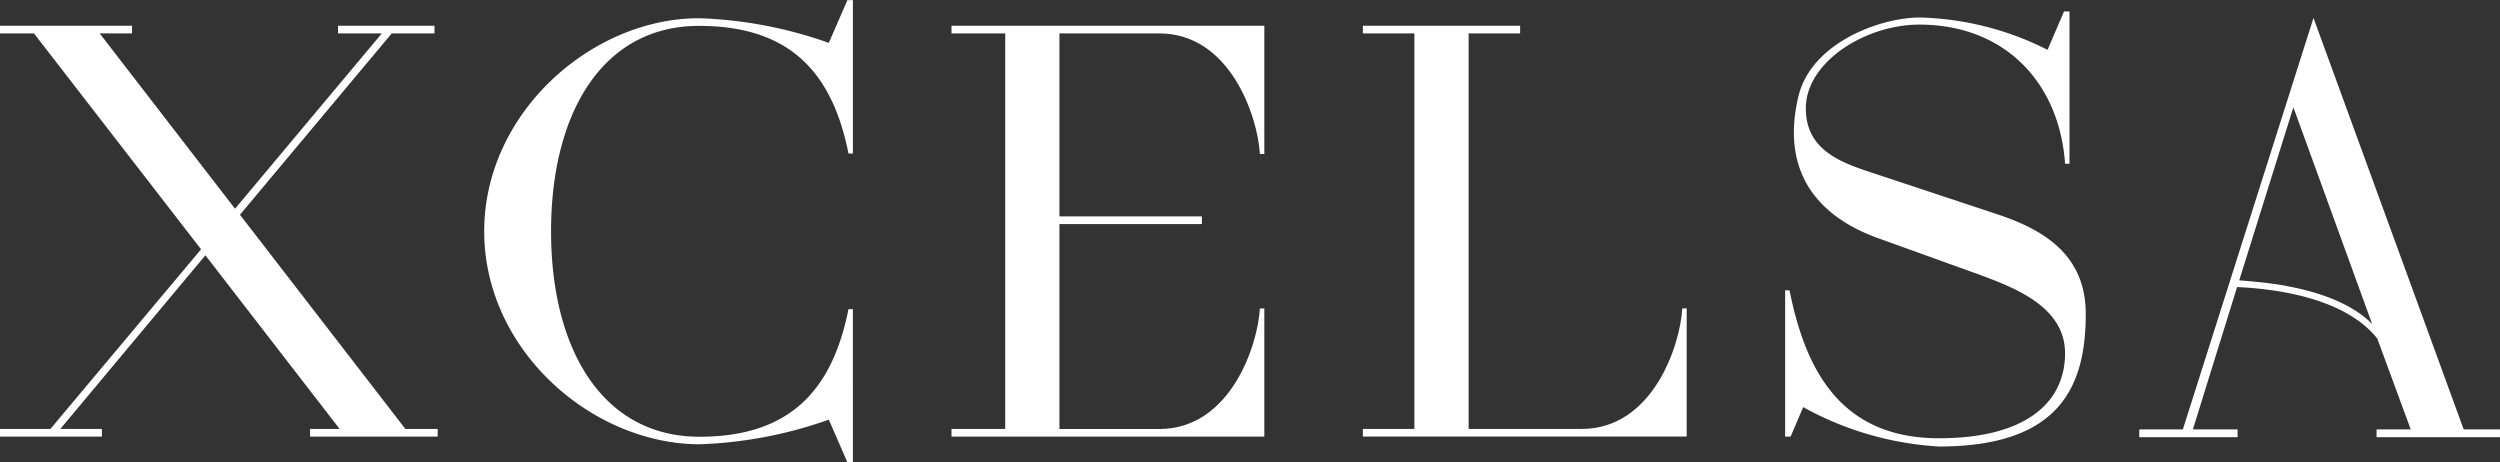
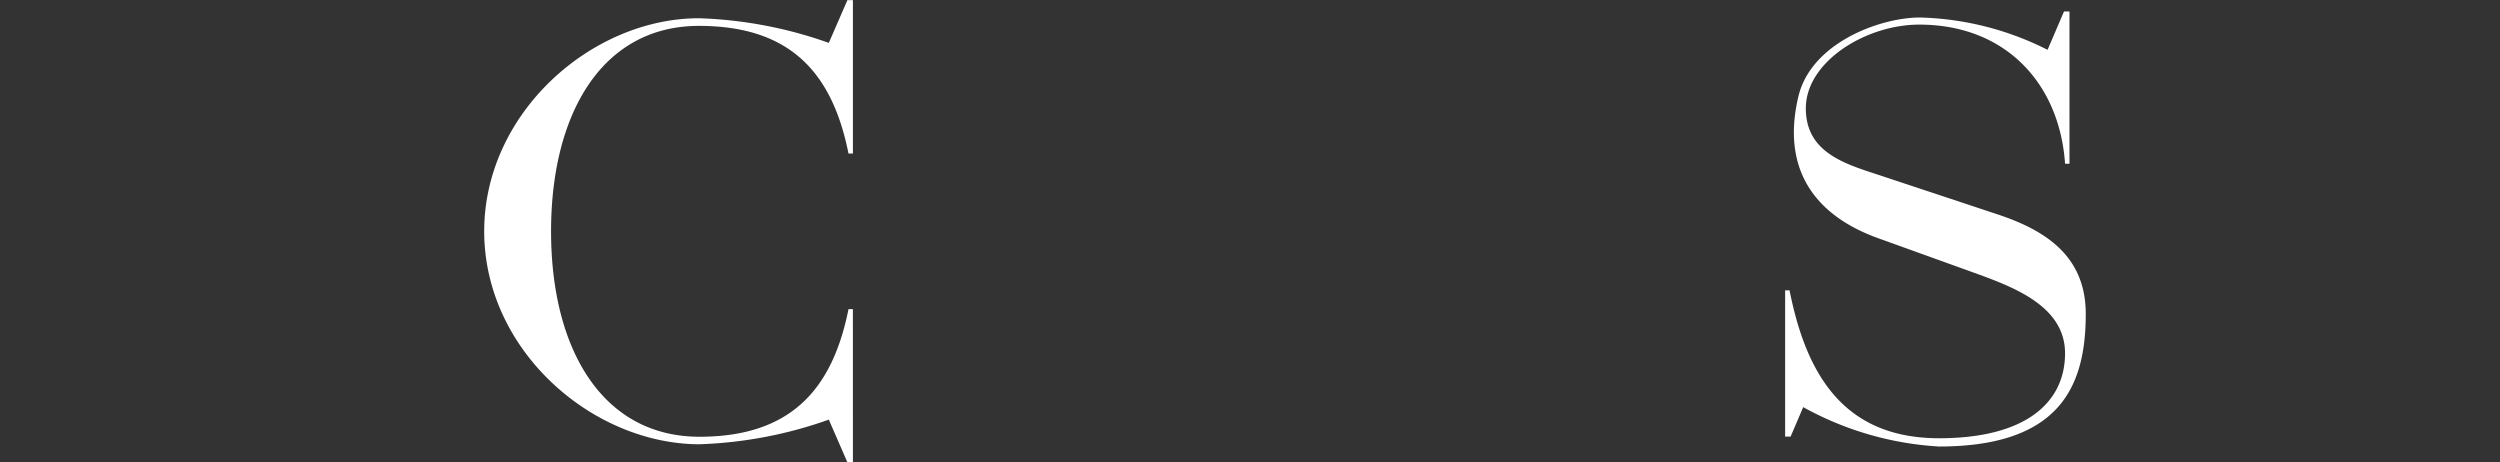
<svg xmlns="http://www.w3.org/2000/svg" width="124.404" height="23.008" viewBox="0 0 124.404 23.008">
  <rect x="0" y="0" width="124.404" height="23.008" fill="#333333" stroke="none" />
  <defs>
    <clipPath id="clip-path">
      <rect id="Rectángulo_32" data-name="Rectángulo 32" width="124.404" height="23.008" transform="translate(0 1.338)" fill="#fff" />
    </clipPath>
  </defs>
  <g id="Grupo_5" data-name="Grupo 5" transform="translate(0 -55.338)">
    <g id="Grupo_4" data-name="Grupo 4" transform="translate(0 54)" clip-path="url(#clip-path)">
-       <path id="Trazado_2" data-name="Trazado 2" d="M153.487,50.233h-9.3s.552-8.971,10.047-20.094l1.081-1.36a6.266,6.266,0,0,0-.228-7.622l-.852-1.064C144.739,8.971,144.187,0,144.187,0h9.345a11.936,11.936,0,0,0-1.2,2.765c-1.083,3.861-.428,7.945,3.02,13.571,1.23,2.01,3.387,4.884,5.281,7.311a2.139,2.139,0,0,1,.084,2.919c-1.913,2.449-4.115,5.38-5.364,7.419-3.449,5.626-4.1,9.71-3.021,13.571a11.912,11.912,0,0,0,1.153,2.676" transform="translate(-100.201 -60.249)" fill="#fff" />
-       <path id="Trazado_3" data-name="Trazado 3" d="M216.616,50.233h9.3s-.551-8.971-10.046-20.094l-1.081-1.36a6.266,6.266,0,0,1,.228-7.622l.853-1.064C225.364,8.971,225.915,0,225.915,0h-9.344a11.98,11.98,0,0,1,1.2,2.765c1.081,3.861.429,7.945-3.019,13.571-1.232,2.01-3.388,4.884-5.282,7.311a2.14,2.14,0,0,0-.084,2.919c1.913,2.449,4.116,5.38,5.365,7.419,3.449,5.626,4.1,9.71,3.021,13.571a11.941,11.941,0,0,1-1.153,2.676" transform="translate(-145.136 -60.249)" fill="#fff" />
-       <path id="Trazado_4" data-name="Trazado 4" d="M10.005,217.206,1.691,206.464H0v-.382H6.57v.382H4.961l6.734,8.724L19,206.464H16.82v-.382h4.8v.382H19.493l-7.553,9.023,8.232,10.659H21.78v.381H15.429v-.381H16.9l-6.679-8.641L3,226.146H5.07v.381H0v-.381H2.509Z" transform="translate(0 -203.463)" fill="#fff" />
+       <path id="Trazado_2" data-name="Trazado 2" d="M153.487,50.233h-9.3s.552-8.971,10.047-20.094l1.081-1.36l-.852-1.064C144.739,8.971,144.187,0,144.187,0h9.345a11.936,11.936,0,0,0-1.2,2.765c-1.083,3.861-.428,7.945,3.02,13.571,1.23,2.01,3.387,4.884,5.281,7.311a2.139,2.139,0,0,1,.084,2.919c-1.913,2.449-4.115,5.38-5.364,7.419-3.449,5.626-4.1,9.71-3.021,13.571a11.912,11.912,0,0,0,1.153,2.676" transform="translate(-100.201 -60.249)" fill="#fff" />
      <path id="Trazado_5" data-name="Trazado 5" d="M97.329,224.89h-.273l-.926-2.126a21.282,21.282,0,0,1-6.461,1.226c-5.343-.027-10.687-4.689-10.687-10.6,0-5.888,5.343-10.6,10.687-10.6a21.255,21.255,0,0,1,6.461,1.226l.926-2.128h.273v7.634H97.11c-.792-3.951-2.835-6.352-7.441-6.352-4.8,0-7.36,4.335-7.36,10.223,0,5.916,2.588,10.222,7.386,10.222,4.581,0,6.623-2.4,7.415-6.35h.218Z" transform="translate(-54.887 -200.544)" fill="#fff" />
-       <path id="Trazado_6" data-name="Trazado 6" d="M155.2,226.528v-.381h2.673V206.465H155.2v-.382h15.567v6.381h-.22c-.109-1.855-1.473-6-5.015-6h-4.961v9.106h7.088v.381h-7.088v10.2h4.961c3.543,0,4.906-4.144,5.015-6h.22v6.378Z" transform="translate(-107.852 -203.464)" fill="#fff" />
-       <path id="Trazado_7" data-name="Trazado 7" d="M222.3,226.147h2.564V206.465H222.3v-.382h7.826v.382h-2.563v19.682h5.617c3.544,0,4.908-4.144,5.016-6h.218v6.379H222.3Z" transform="translate(-154.482 -203.464)" fill="#fff" />
      <path id="Trazado_8" data-name="Trazado 8" d="M292.091,223.443l-.628,1.47h-.273v-7.278h.219c.789,3.954,2.534,7.361,7.442,7.361,4.307,0,6.268-1.773,6.268-4.226,0-2.262-2.372-3.217-4.224-3.9l-5.071-1.827c-2.89-1.035-4.88-3.189-3.98-7.032.627-2.7,4.087-3.952,6.052-3.952a14.854,14.854,0,0,1,6.353,1.609l.818-1.909h.273v7.578h-.22c-.272-3.98-2.943-6.9-7.2-6.924-2.671-.027-5.7,1.827-5.7,4.17,0,2.29,2.124,2.807,3.843,3.382l5.67,1.881c2.4.791,4.417,2.071,4.417,4.961,0,3.571-1.253,6.6-7.305,6.6a15.831,15.831,0,0,1-6.761-1.962" transform="translate(-202.359 -201.85)" fill="#fff" />
-       <path id="Trazado_9" data-name="Trazado 9" d="M348.958,225.671v-.39h2.169l6.5-20.475,7.474,20.475h1.806v.39h-6.141v-.39h1.7l-1.667-4.528c-1.833-2.278-5.89-2.5-6.973-2.556l-2.2,7.084h2.224v.39Zm4.973-7.805c1.084.081,4.75.305,6.613,2.166l-3.918-10.779Z" transform="translate(-242.504 -202.576)" fill="#fff" />
    </g>
  </g>
</svg>